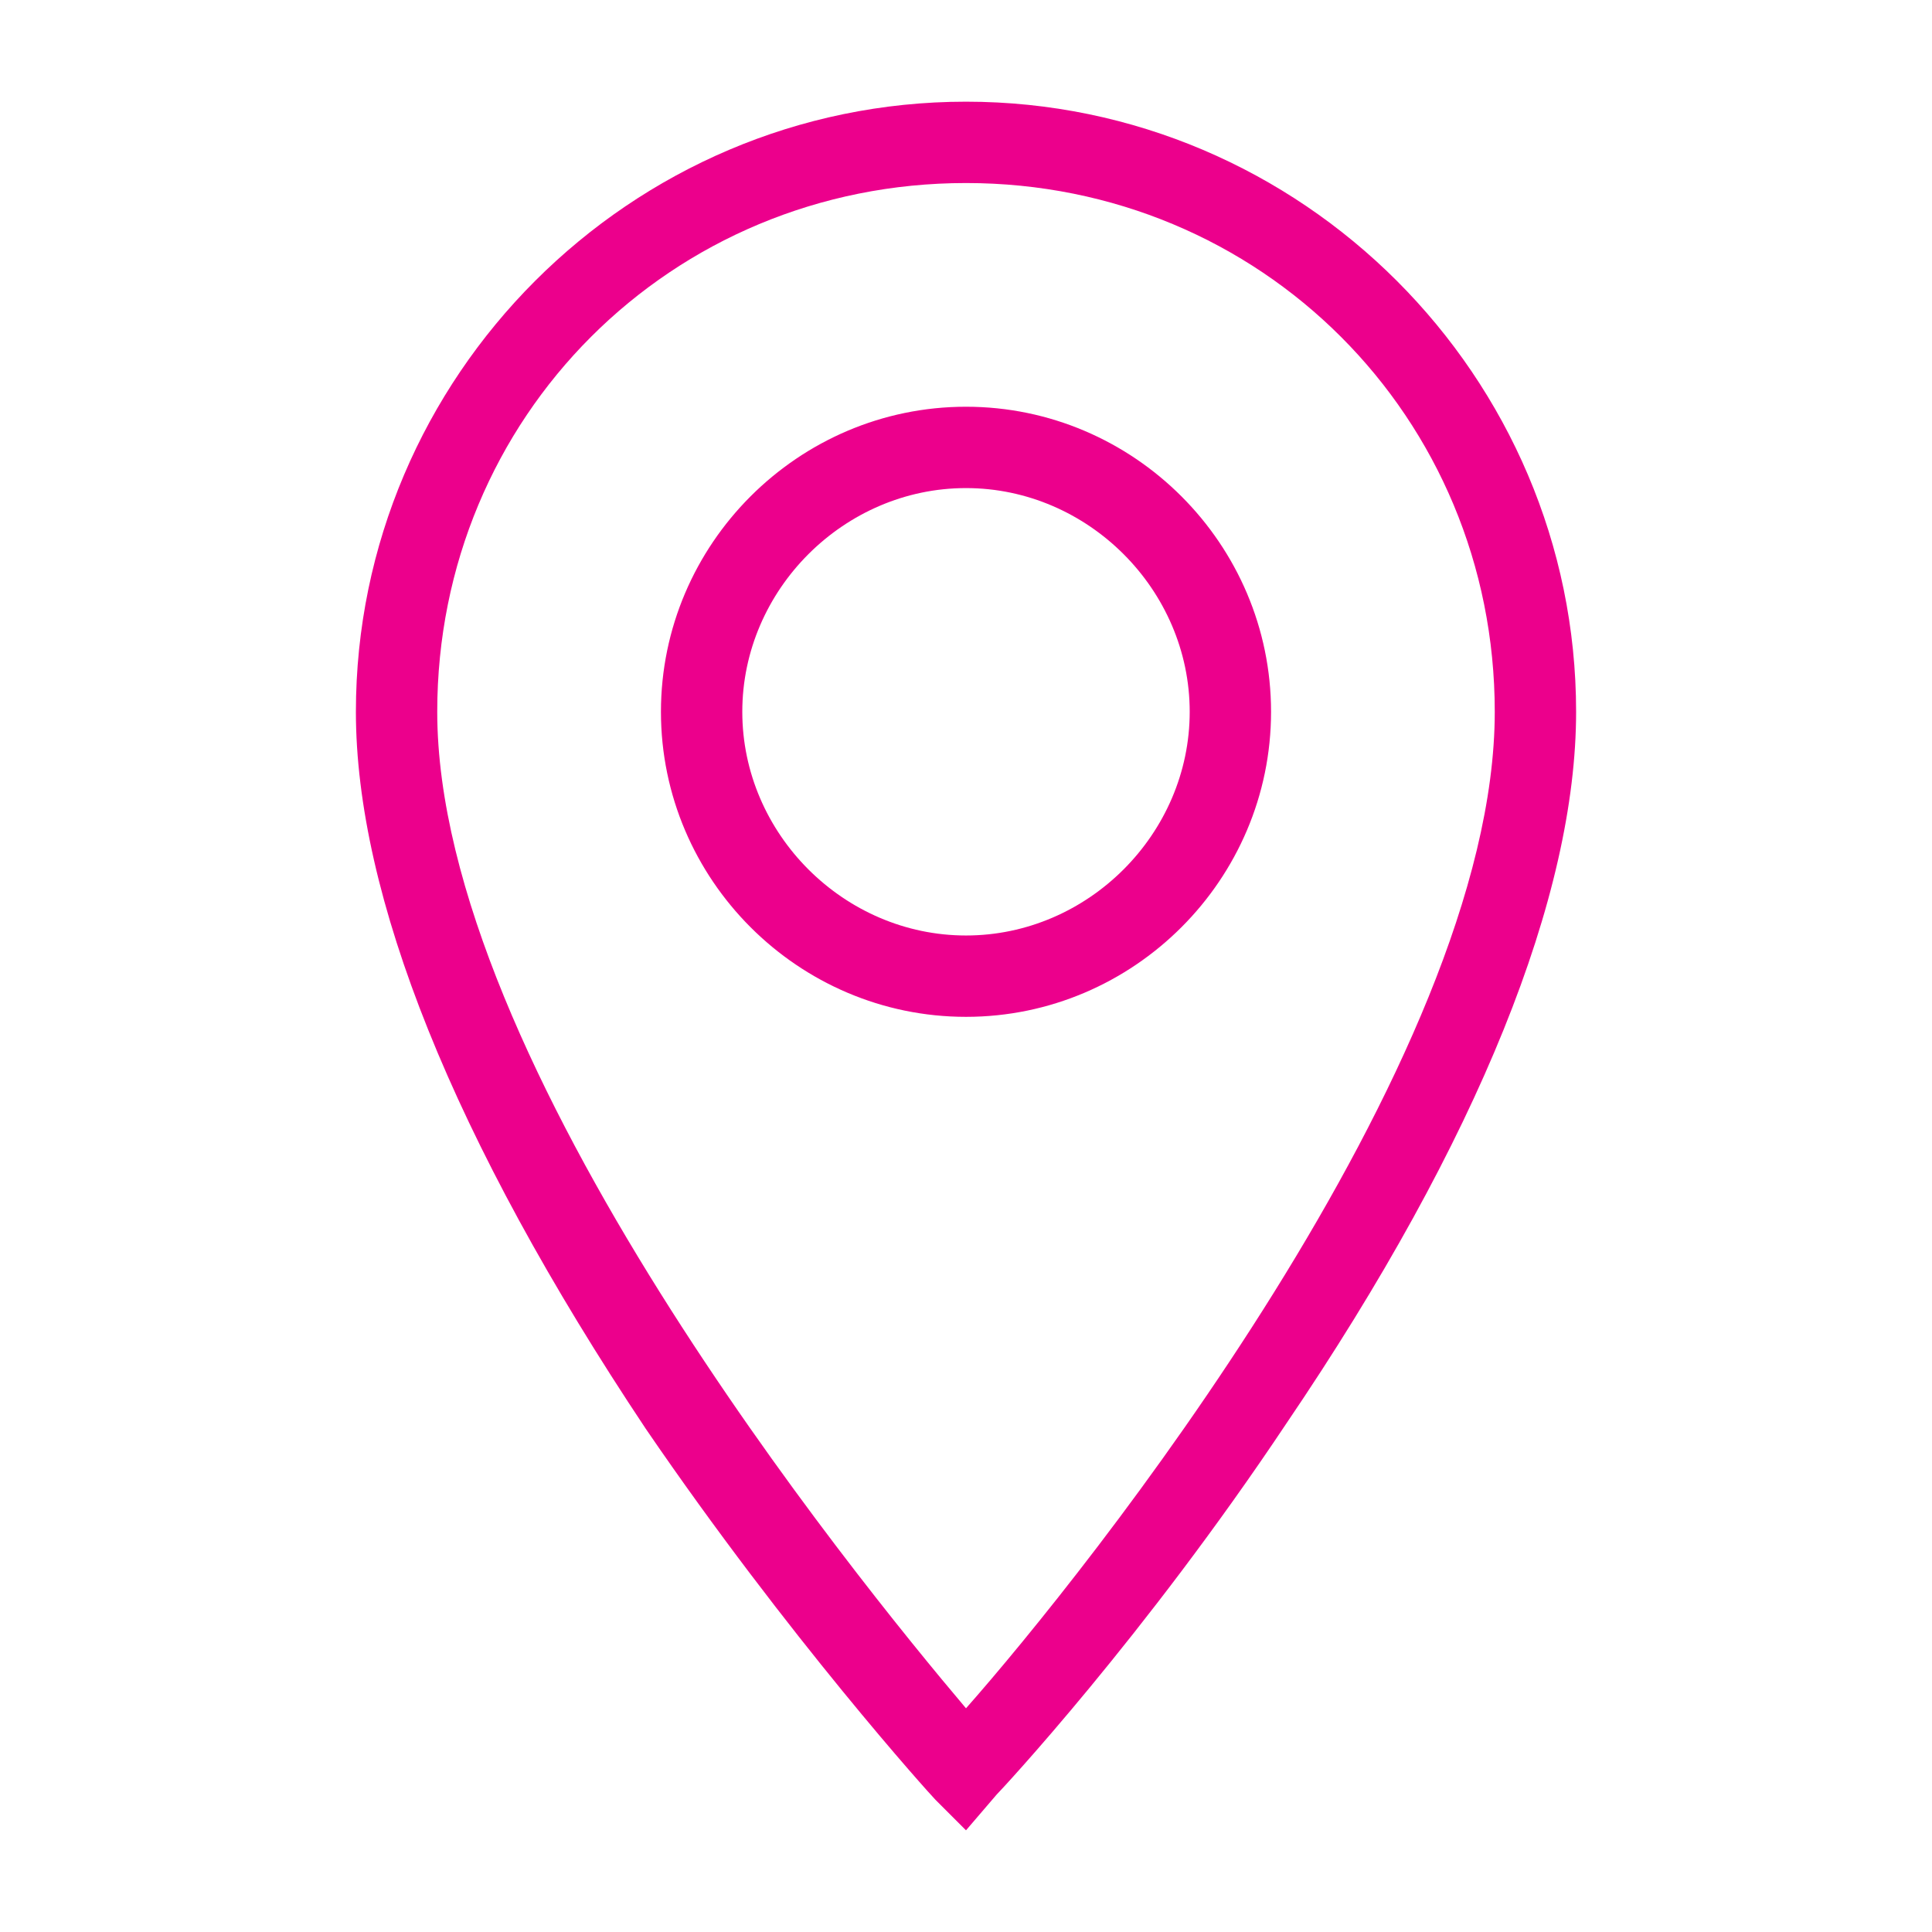
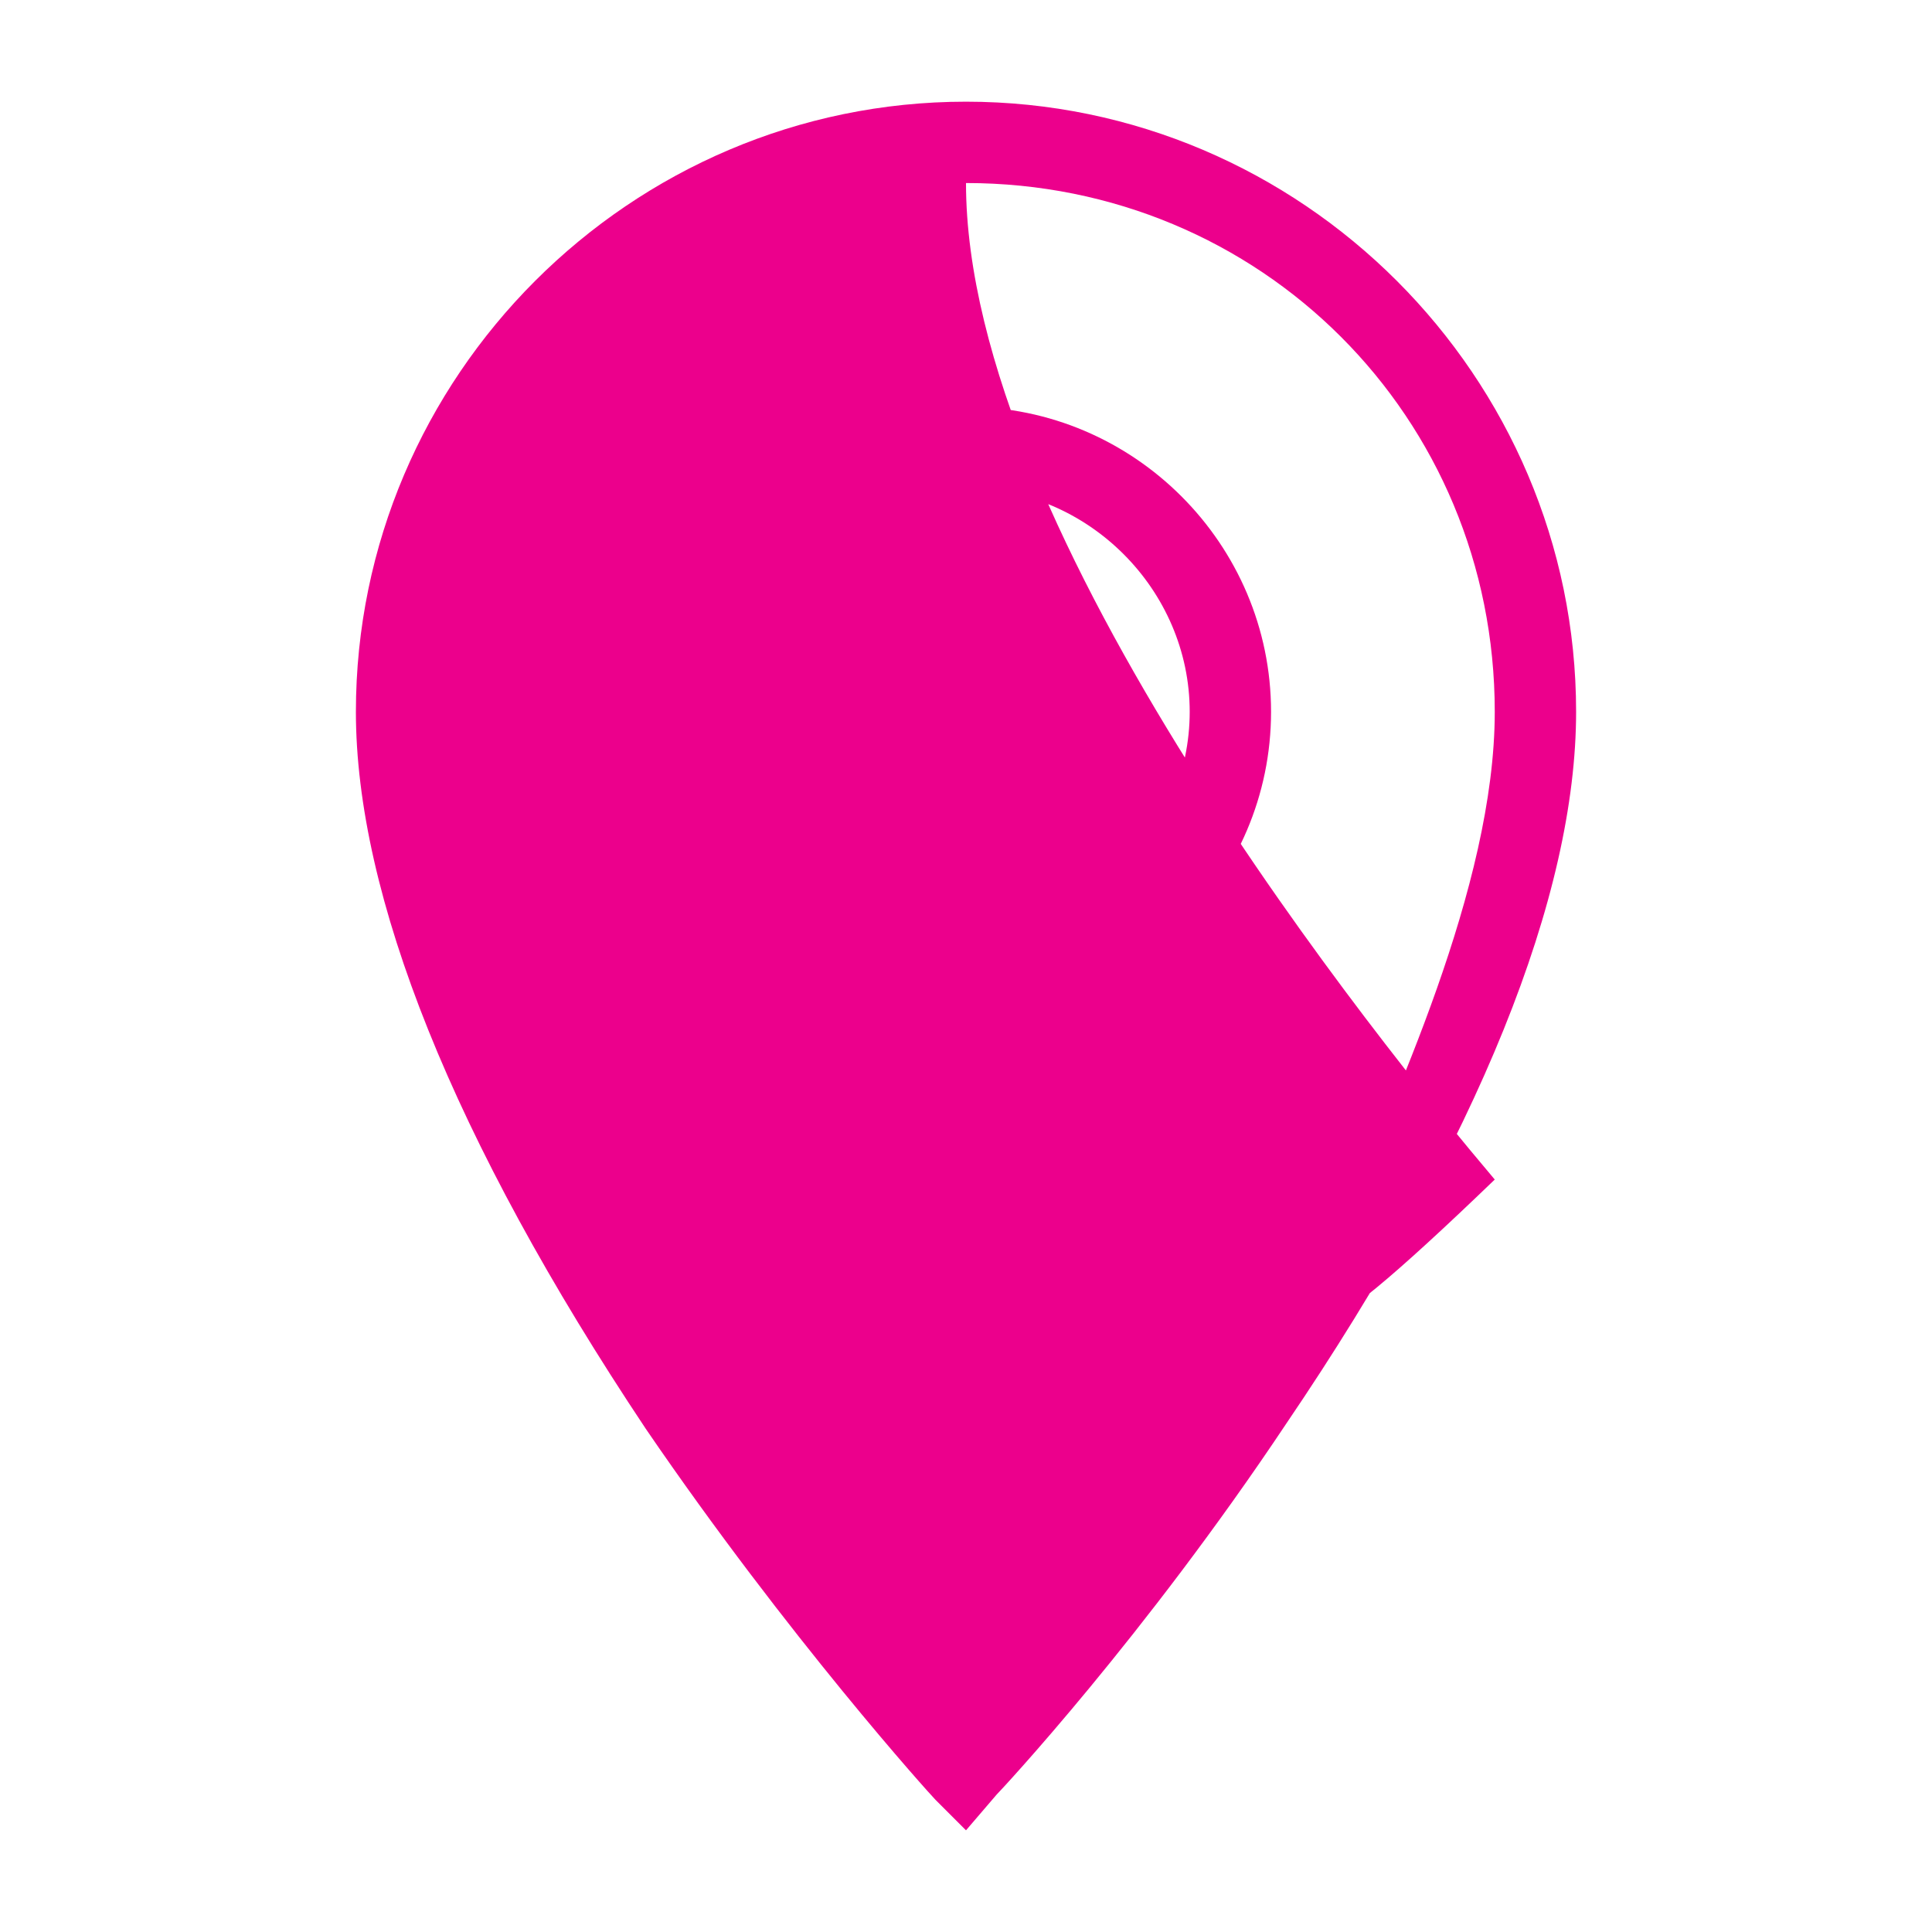
<svg xmlns="http://www.w3.org/2000/svg" version="1.1" id="Layer_1" x="0px" y="0px" viewBox="0 0 38 38" style="enable-background:new 0 0 38 38;" xml:space="preserve">
  <style type="text/css">
	.st0{fill:#EC008C;}
</style>
  <g id="XMLID_3607_">
    <g id="XMLID_67_">
-       <path id="XMLID_68_" class="st0" d="M19,36l-0.6-0.6c-0.1-0.1-2.9-3.2-5.7-7.3C8.9,22.4,7,17.6,7,14C7,7.4,12.4,2,19,2    c6.6,0,12,5.4,12,12c0,3.6-1.9,8.4-5.7,14c-2.8,4.2-5.6,7.2-5.7,7.3L19,36z M19,3.6C13.2,3.6,8.6,8.2,8.6,14    c0,6.9,8.2,17,10.4,19.6C21.3,31,29.4,20.9,29.4,14C29.4,8.2,24.8,3.6,19,3.6z M19,20c-3.3,0-6-2.7-6-6c0-3.3,2.7-6,6-6    c3.3,0,6,2.7,6,6C25,17.3,22.3,20,19,20z M19,9.6c-2.4,0-4.4,2-4.4,4.4s2,4.4,4.4,4.4c2.4,0,4.4-2,4.4-4.4    C23.4,11.6,21.4,9.6,19,9.6z" />
+       <path id="XMLID_68_" class="st0" d="M19,36l-0.6-0.6c-0.1-0.1-2.9-3.2-5.7-7.3C8.9,22.4,7,17.6,7,14C7,7.4,12.4,2,19,2    c6.6,0,12,5.4,12,12c0,3.6-1.9,8.4-5.7,14c-2.8,4.2-5.6,7.2-5.7,7.3L19,36z M19,3.6c0,6.9,8.2,17,10.4,19.6C21.3,31,29.4,20.9,29.4,14C29.4,8.2,24.8,3.6,19,3.6z M19,20c-3.3,0-6-2.7-6-6c0-3.3,2.7-6,6-6    c3.3,0,6,2.7,6,6C25,17.3,22.3,20,19,20z M19,9.6c-2.4,0-4.4,2-4.4,4.4s2,4.4,4.4,4.4c2.4,0,4.4-2,4.4-4.4    C23.4,11.6,21.4,9.6,19,9.6z" />
    </g>
  </g>
</svg>